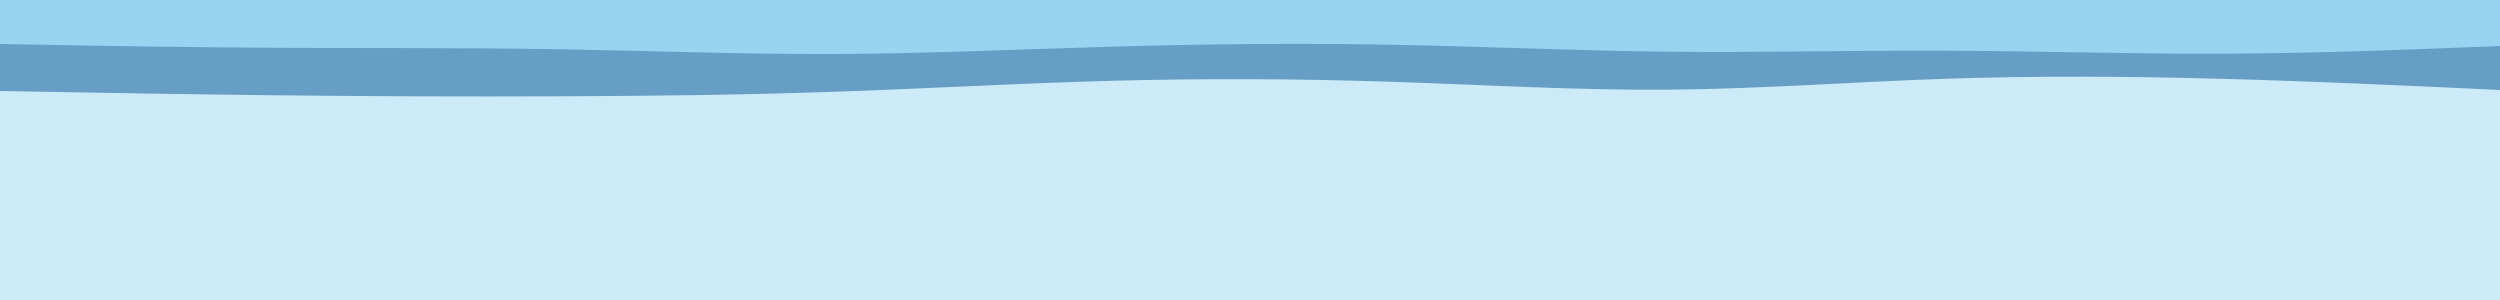
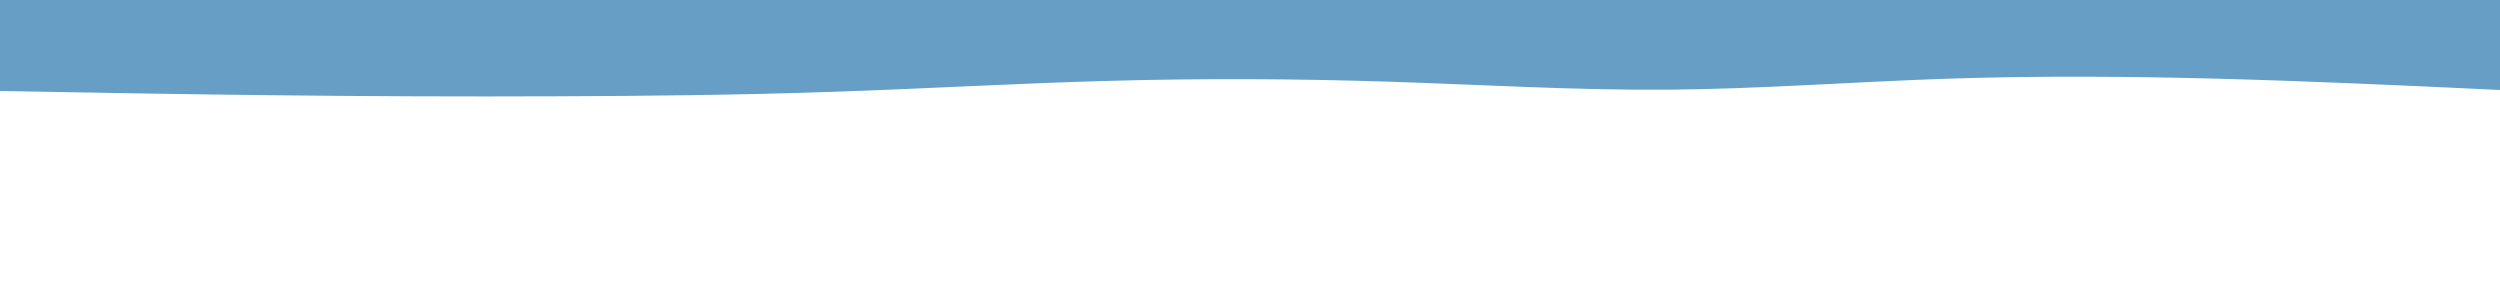
<svg xmlns="http://www.w3.org/2000/svg" version="1.1" height="300" width="2500" viewBox="0 0 2500 300" id="visual">
-   <rect fill="#CCEAF7" height="300" width="2500" y="0" x="0" />
  <path fill="#669ec6" d="M0 91L46.3 91.8C92.7 92.7 185.3 94.3 278 95.3C370.7 96.3 463.3 96.7 555.8 96.3C648.3 96 740.7 95 833.2 91.8C925.7 88.7 1018.3 83.3 1111 80.8C1203.7 78.3 1296.3 78.7 1389 81.7C1481.7 84.7 1574.3 90.3 1666.8 89.7C1759.3 89 1851.7 82 1944.2 78.8C2036.7 75.7 2129.3 76.3 2222 78.8C2314.7 81.3 2407.3 85.7 2453.7 87.8L2500 90L2500 0L2453.7 0C2407.3 0 2314.7 0 2222 0C2129.3 0 2036.7 0 1944.2 0C1851.7 0 1759.3 0 1666.8 0C1574.3 0 1481.7 0 1389 0C1296.3 0 1203.7 0 1111 0C1018.3 0 925.7 0 833.2 0C740.7 0 648.3 0 555.8 0C463.3 0 370.7 0 278 0C185.3 0 92.7 0 46.3 0L0 0Z" />
-   <path fill="#99d3f2" d="M0 44L46.3 44.8C92.7 45.7 185.3 47.3 278 47.8C370.7 48.3 463.3 47.7 555.8 49.2C648.3 50.7 740.7 54.3 833.2 54C925.7 53.7 1018.3 49.3 1111 46.7C1203.7 44 1296.3 43 1389 44.7C1481.7 46.3 1574.3 50.7 1666.8 51.7C1759.3 52.7 1851.7 50.3 1944.2 50.7C2036.7 51 2129.3 54 2222 53.7C2314.7 53.3 2407.3 49.7 2453.7 47.8L2500 46L2500 0L2453.7 0C2407.3 0 2314.7 0 2222 0C2129.3 0 2036.7 0 1944.2 0C1851.7 0 1759.3 0 1666.8 0C1574.3 0 1481.7 0 1389 0C1296.3 0 1203.7 0 1111 0C1018.3 0 925.7 0 833.2 0C740.7 0 648.3 0 555.8 0C463.3 0 370.7 0 278 0C185.3 0 92.7 0 46.3 0L0 0Z" />
</svg>